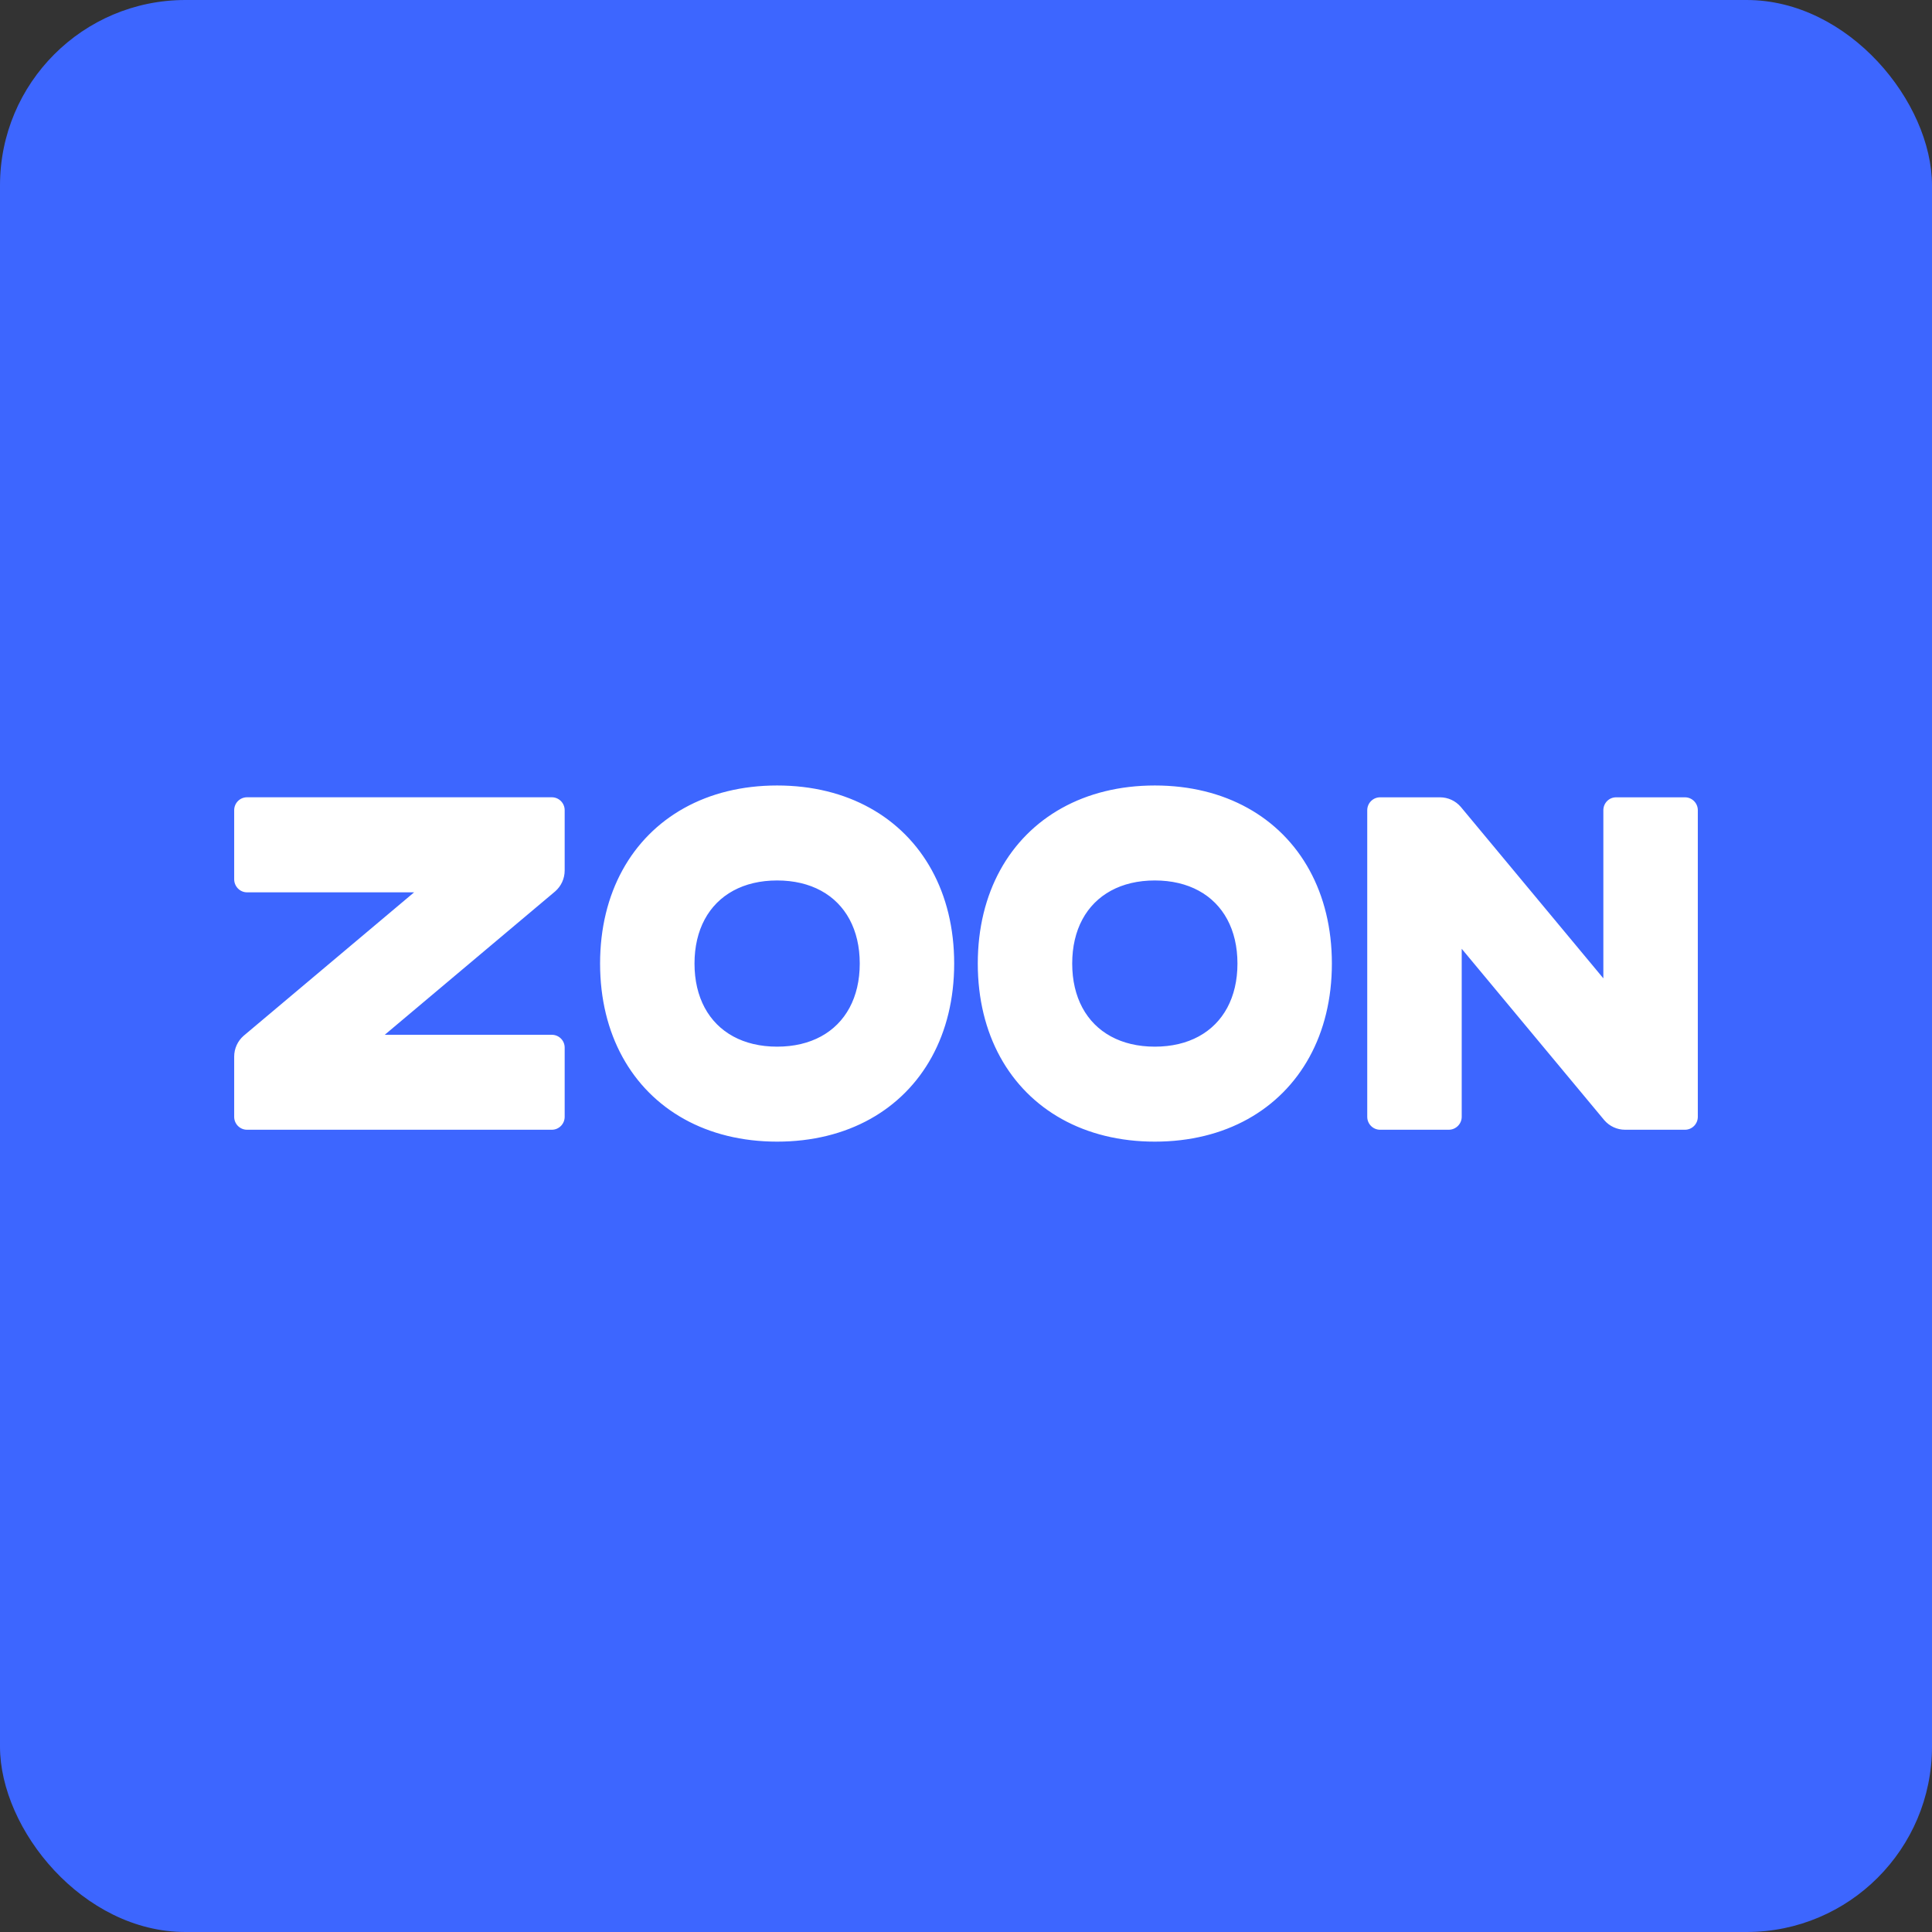
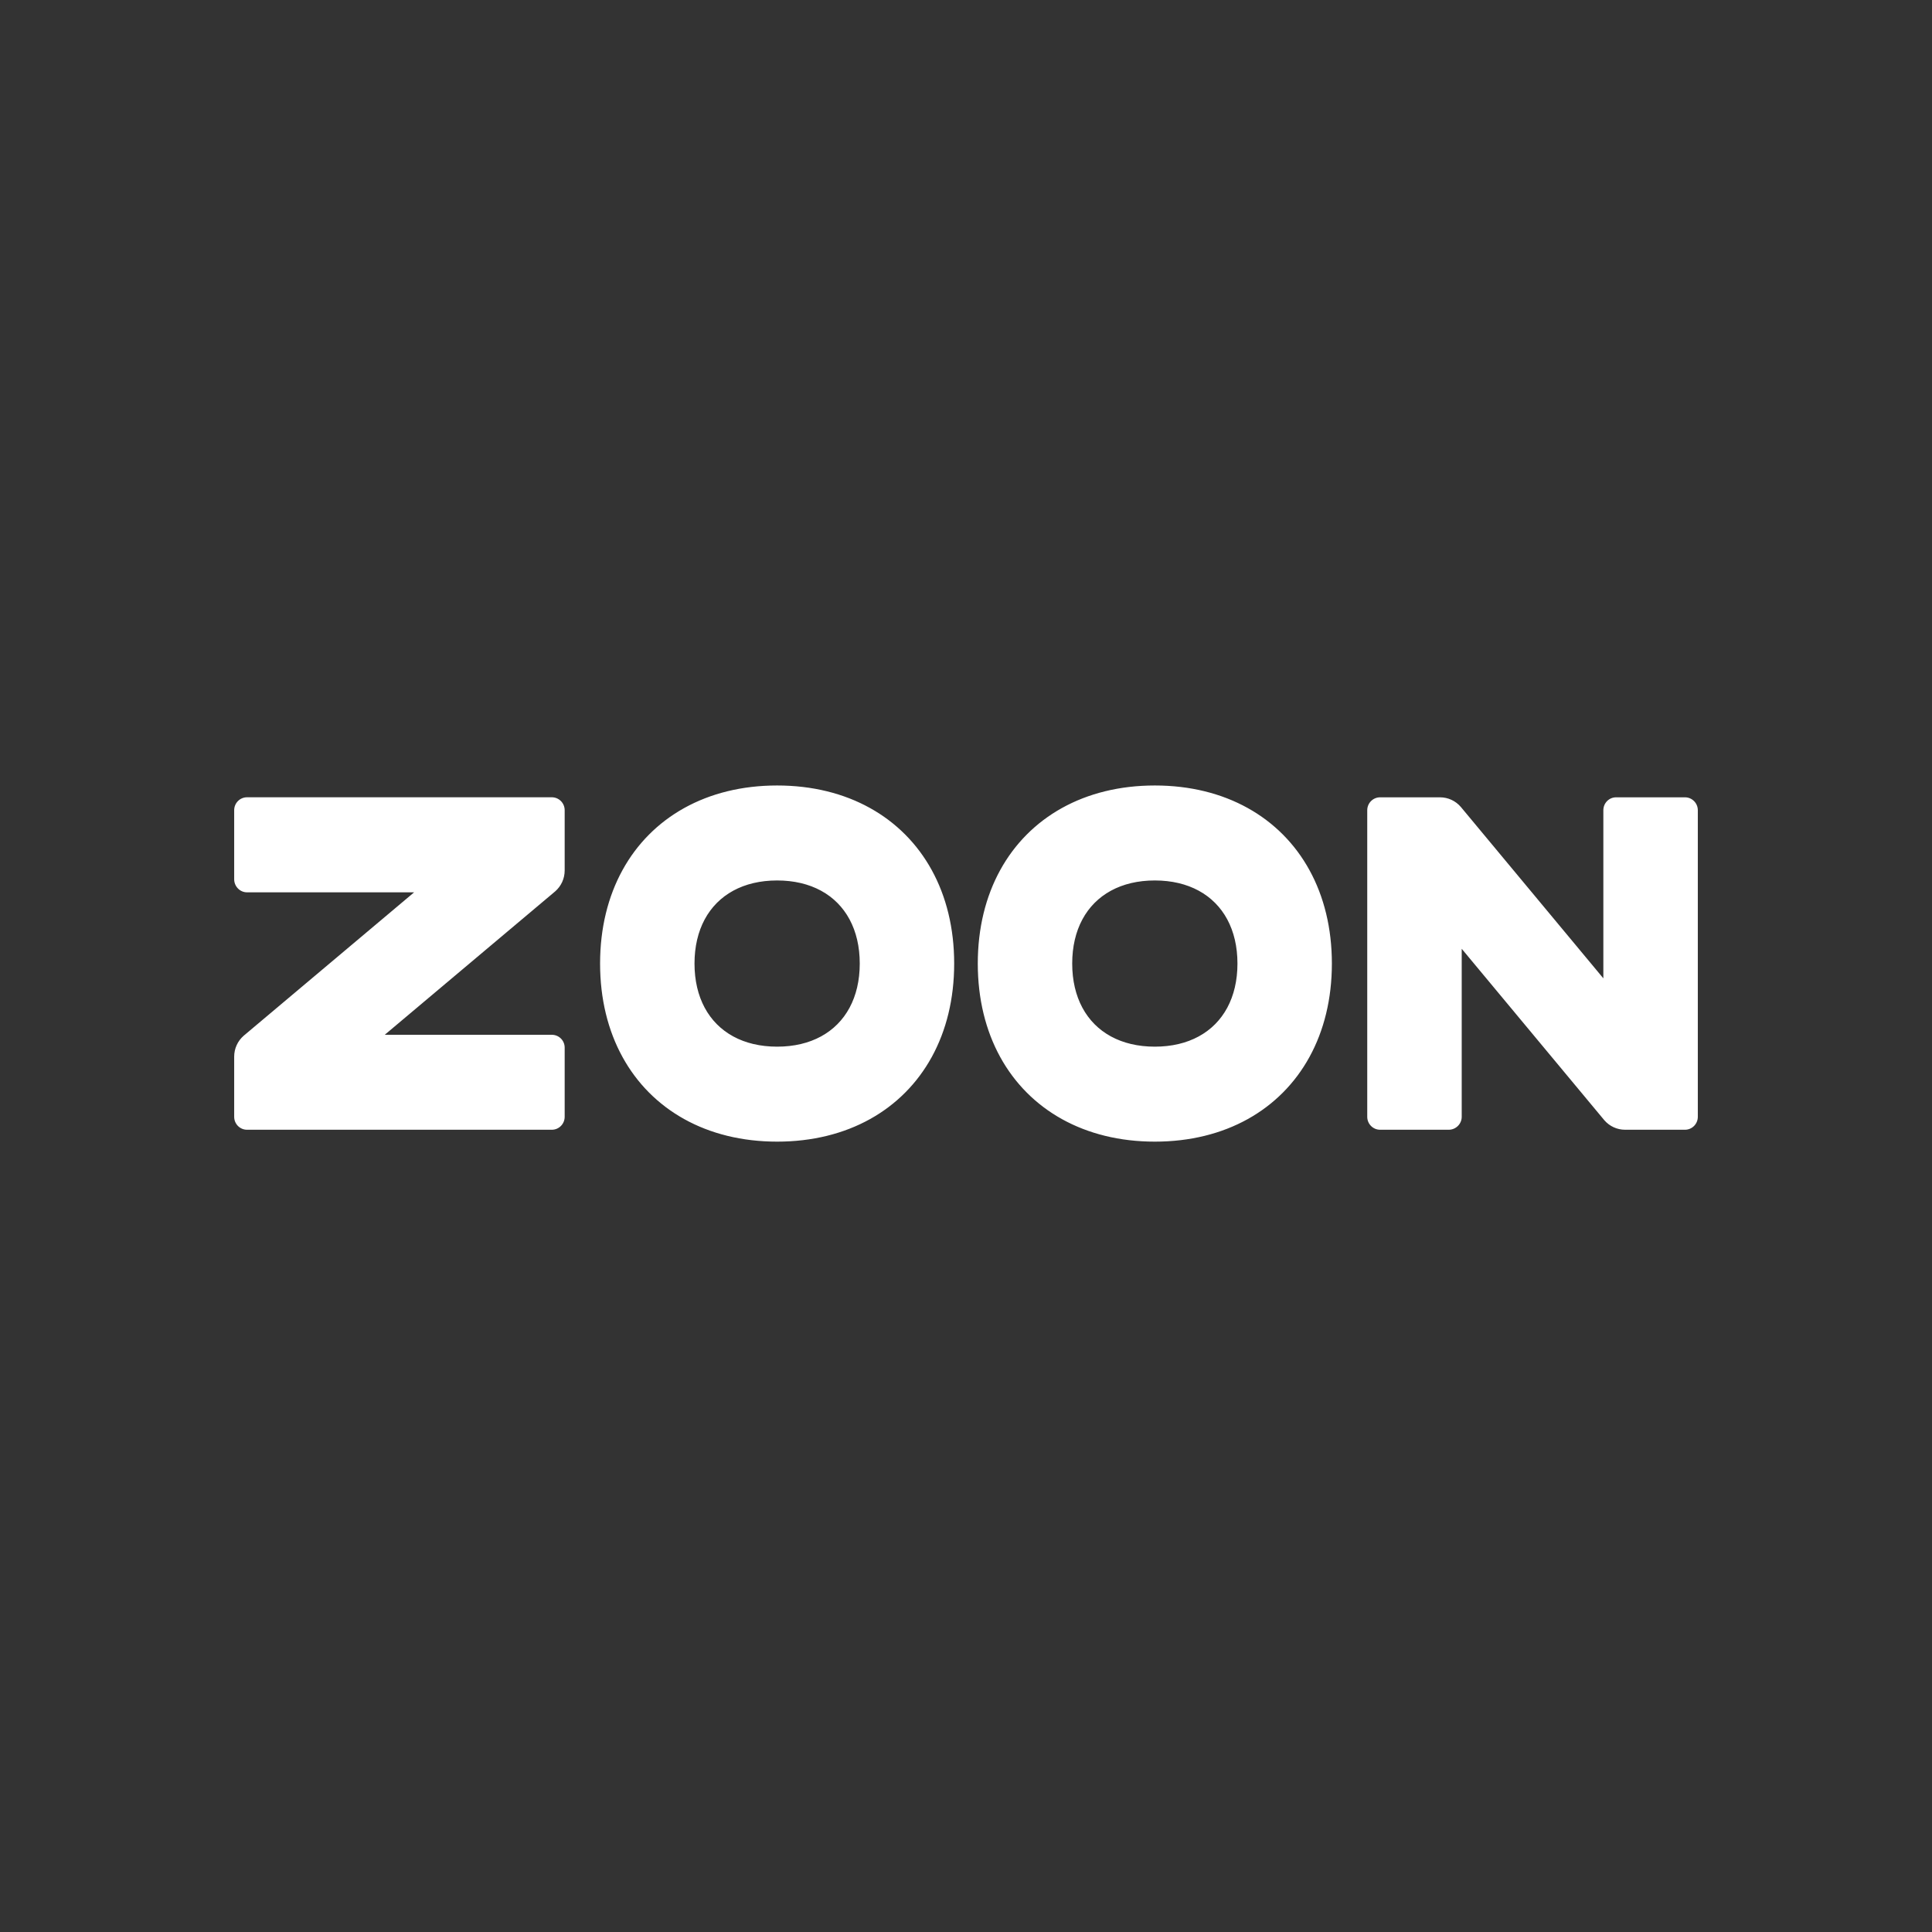
<svg xmlns="http://www.w3.org/2000/svg" width="396" height="396" viewBox="0 0 396 396" fill="none">
  <rect x="0" y="0" width="396" height="396" fill="#333333" stroke="none" />
-   <rect width="396" height="396" rx="38" fill="#3D66FF" />
  <path d="M50.634 163.417H113.106C114.561 163.417 115.74 164.603 115.74 166.066V178.423C115.74 180.069 115.03 181.627 113.794 182.705L78.859 212.1H113.106C114.561 212.1 115.74 213.265 115.74 214.728V228.913C115.74 230.377 114.561 231.563 113.106 231.563H50.634C49.179 231.563 48 230.377 48 228.913V216.577C48 214.931 48.71 213.373 49.946 212.295L84.881 182.9H50.634C49.179 182.9 48 181.687 48 180.223V166.066C48 164.603 49.179 163.417 50.634 163.417ZM159.287 161C166.511 161 172.951 162.634 178.327 165.619C183.703 168.605 188.015 172.943 190.984 178.35C193.952 183.757 195.577 190.235 195.577 197.5C195.577 204.765 193.952 211.243 190.984 216.65C188.015 222.057 183.703 226.395 178.327 229.381C172.951 232.366 166.511 234 159.287 234C152.064 234 145.624 232.366 140.248 229.381C134.872 226.395 130.559 222.057 127.591 216.65C124.622 211.243 122.998 204.765 122.998 197.5C122.998 190.235 124.622 183.757 127.591 178.35C130.559 172.943 134.872 168.605 140.248 165.619C145.624 162.634 152.064 161 159.287 161ZM159.287 180.467C155.832 180.467 152.799 181.201 150.29 182.566C147.781 183.931 145.796 185.927 144.439 188.45C143.082 190.974 142.352 194.025 142.352 197.5C142.352 200.975 143.082 204.026 144.439 206.55C145.796 209.073 147.781 211.069 150.29 212.434C152.799 213.799 155.832 214.533 159.287 214.533C162.743 214.533 165.776 213.799 168.285 212.434C170.794 211.069 172.778 209.073 174.135 206.55C175.492 204.026 176.222 200.975 176.222 197.5C176.222 194.025 175.492 190.974 174.135 188.45C172.778 185.927 170.794 183.931 168.285 182.566C165.776 181.201 162.743 180.467 159.287 180.467ZM236.704 161C243.928 161 250.368 162.634 255.744 165.619C261.12 168.605 265.433 172.943 268.401 178.35C271.369 183.757 272.994 190.235 272.994 197.5C272.994 204.765 271.369 211.243 268.401 216.65C265.433 222.057 261.12 226.395 255.744 229.381C250.368 232.366 243.928 234 236.704 234C229.481 234 223.041 232.366 217.665 229.381C212.289 226.395 207.976 222.057 205.008 216.65C202.04 211.243 200.415 204.765 200.415 197.5C200.415 190.235 202.04 183.757 205.008 178.35C207.976 172.943 212.289 168.605 217.665 165.619C223.041 162.634 229.481 161 236.704 161ZM236.704 180.467C233.249 180.467 230.216 181.201 227.707 182.566C225.198 183.931 223.214 185.927 221.856 188.45C220.499 190.974 219.769 194.025 219.769 197.5C219.769 200.975 220.499 204.026 221.856 206.55C223.214 209.073 225.198 211.069 227.707 212.434C230.216 213.799 233.249 214.533 236.704 214.533C240.16 214.533 243.193 213.799 245.702 212.434C248.211 211.069 250.195 209.073 251.553 206.55C252.91 204.026 253.64 200.975 253.64 197.5C253.64 194.025 252.91 190.974 251.553 188.45C250.195 185.927 248.211 183.931 245.702 182.566C243.193 181.201 240.16 180.467 236.704 180.467ZM348 166.075V228.912C348 230.376 346.821 231.562 345.366 231.562H333.089C331.453 231.562 329.903 230.848 328.831 229.605L299.606 194.472V228.912C299.606 230.376 298.4 231.562 296.945 231.562H282.878C281.423 231.562 280.243 230.376 280.243 228.912V166.075C280.243 164.611 281.423 163.425 282.878 163.425H295.155C296.791 163.425 298.34 164.139 299.412 165.383L328.637 200.528V166.075C328.637 164.611 329.795 163.425 331.25 163.425H345.366C346.821 163.425 348 164.611 348 166.075Z" fill="white" />
</svg>